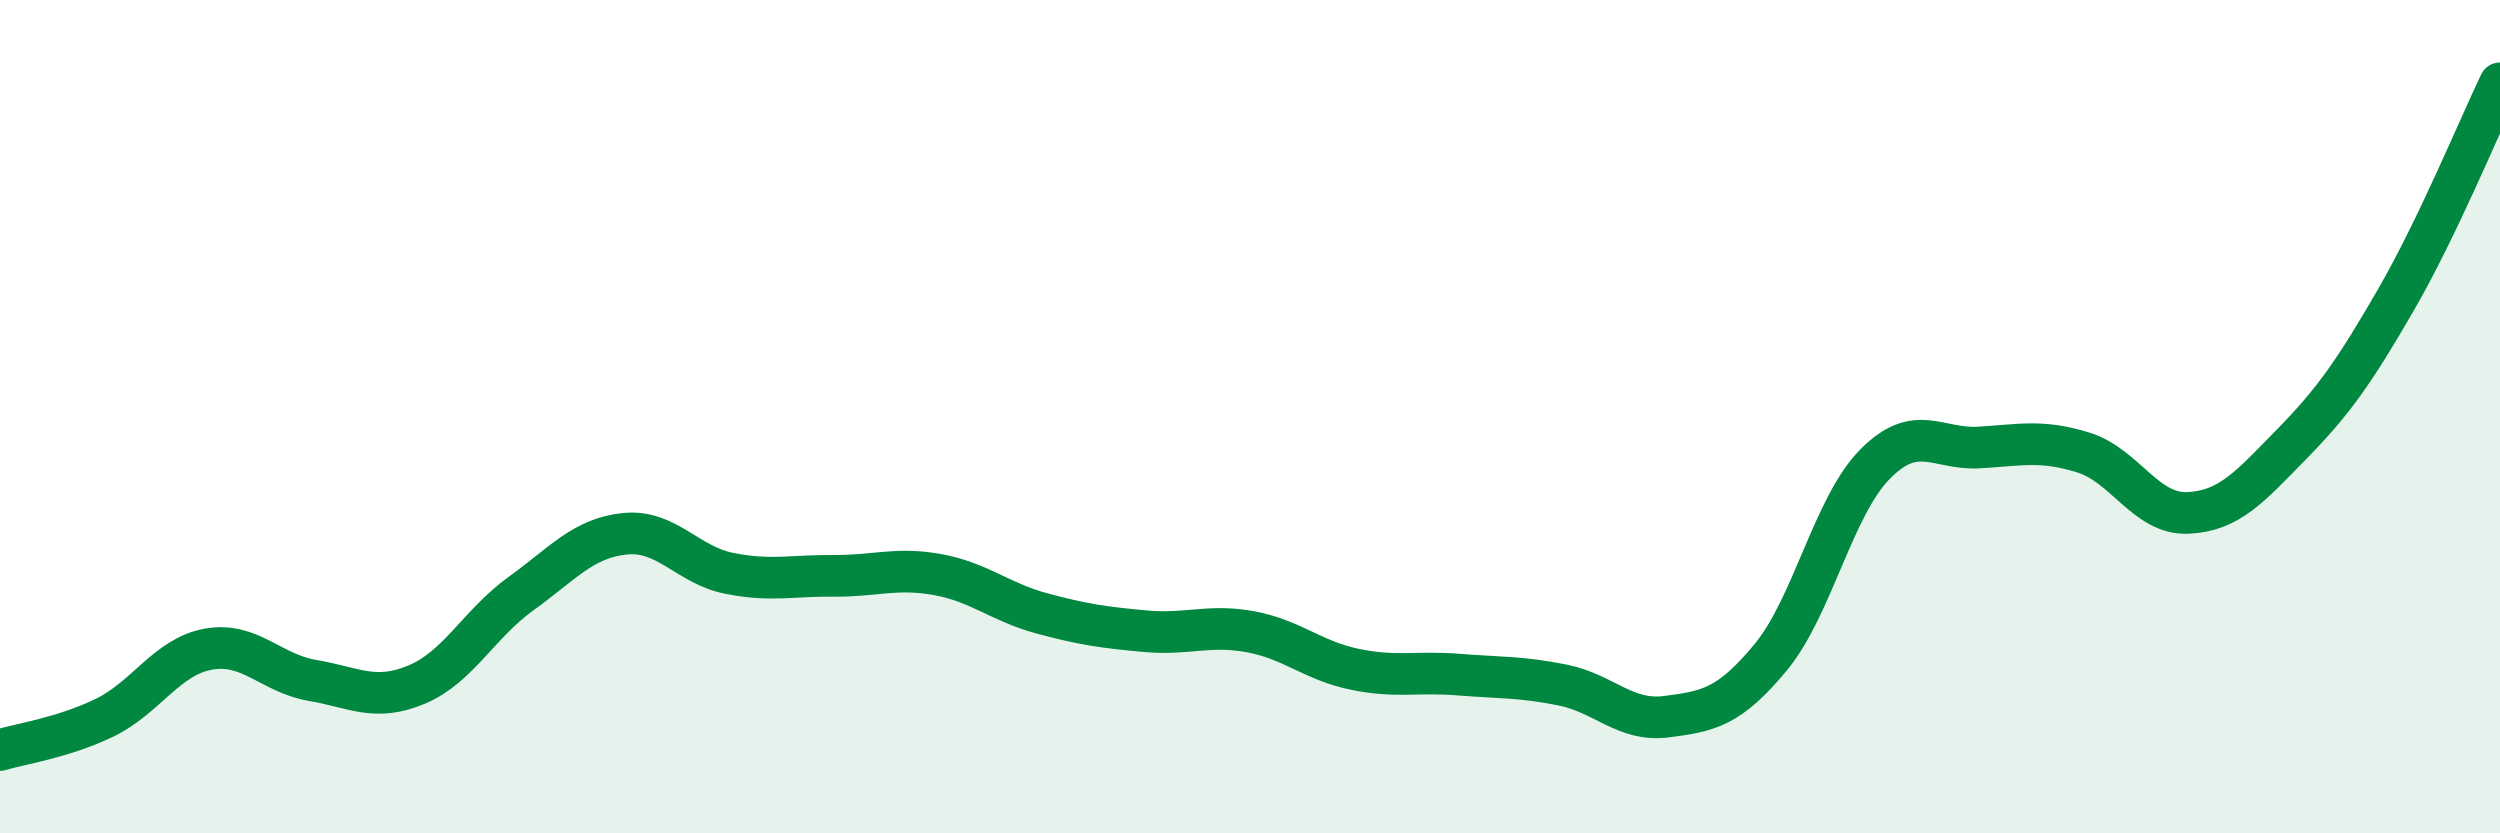
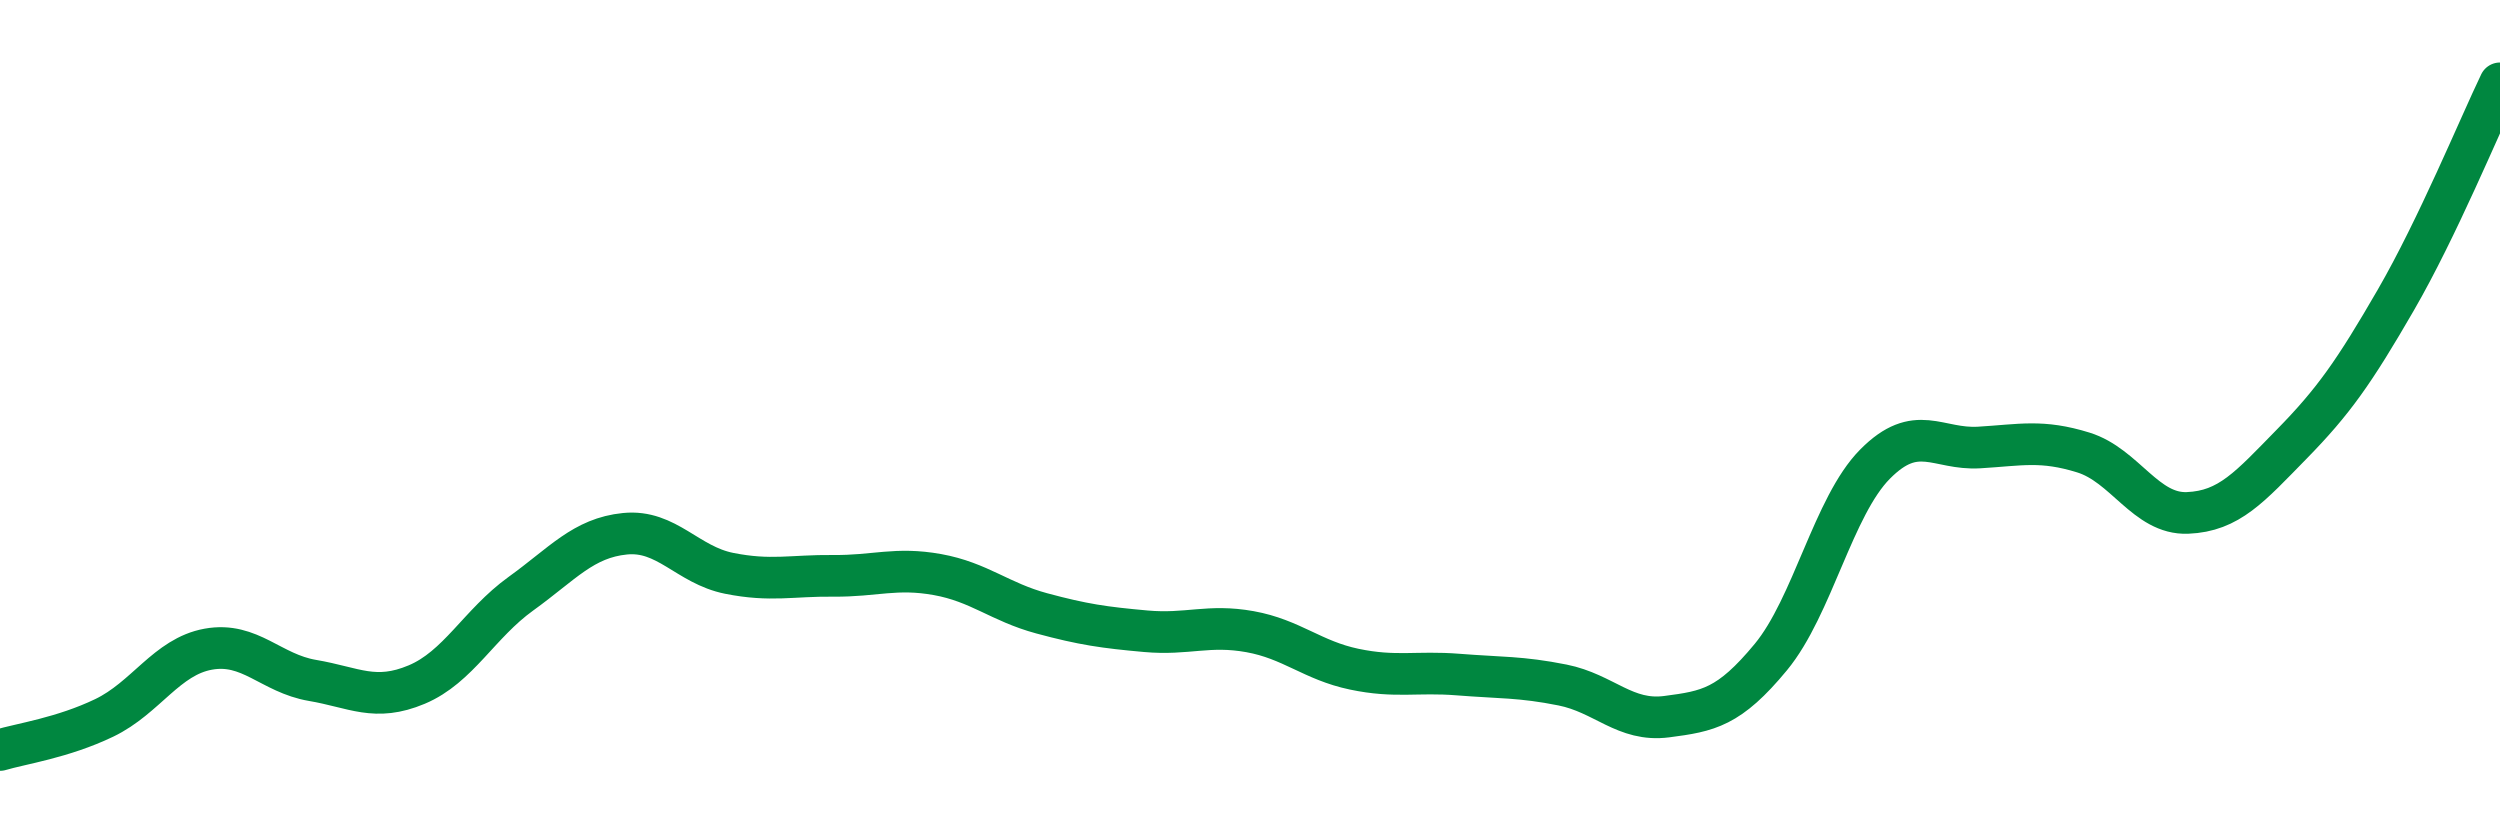
<svg xmlns="http://www.w3.org/2000/svg" width="60" height="20" viewBox="0 0 60 20">
-   <path d="M 0,18 C 0.5,17.85 1.5,17.71 2.5,17.23 C 3.5,16.75 4,15.76 5,15.58 C 6,15.4 6.5,16.16 7.5,16.33 C 8.5,16.5 9,16.85 10,16.43 C 11,16.01 11.5,14.97 12.5,14.25 C 13.5,13.53 14,12.91 15,12.81 C 16,12.71 16.5,13.56 17.5,13.76 C 18.5,13.96 19,13.81 20,13.82 C 21,13.83 21.5,13.61 22.5,13.79 C 23.5,13.97 24,14.45 25,14.72 C 26,14.99 26.5,15.06 27.5,15.15 C 28.5,15.24 29,14.98 30,15.16 C 31,15.34 31.5,15.85 32.5,16.06 C 33.5,16.27 34,16.11 35,16.19 C 36,16.27 36.5,16.24 37.5,16.44 C 38.5,16.64 39,17.33 40,17.2 C 41,17.07 41.5,16.98 42.5,15.77 C 43.5,14.56 44,12.15 45,11.14 C 46,10.13 46.5,10.8 47.5,10.74 C 48.5,10.68 49,10.55 50,10.86 C 51,11.17 51.5,12.35 52.5,12.31 C 53.5,12.27 54,11.68 55,10.66 C 56,9.64 56.5,8.93 57.5,7.2 C 58.5,5.47 59.5,3.04 60,2L60 20L0 20Z" fill="#008740" opacity="0.1" stroke-linecap="round" stroke-linejoin="round" />
  <path d="M 0,18 C 0.5,17.85 1.5,17.71 2.5,17.23 C 3.5,16.75 4,15.76 5,15.58 C 6,15.4 6.5,16.16 7.5,16.33 C 8.5,16.5 9,16.85 10,16.43 C 11,16.01 11.5,14.97 12.5,14.25 C 13.5,13.53 14,12.91 15,12.81 C 16,12.71 16.5,13.56 17.5,13.76 C 18.5,13.96 19,13.81 20,13.82 C 21,13.83 21.5,13.61 22.5,13.79 C 23.5,13.97 24,14.45 25,14.72 C 26,14.99 26.5,15.06 27.5,15.15 C 28.5,15.24 29,14.98 30,15.16 C 31,15.34 31.5,15.85 32.5,16.06 C 33.5,16.27 34,16.11 35,16.19 C 36,16.27 36.5,16.24 37.5,16.44 C 38.5,16.64 39,17.33 40,17.2 C 41,17.07 41.5,16.98 42.5,15.77 C 43.5,14.56 44,12.15 45,11.14 C 46,10.13 46.5,10.8 47.5,10.74 C 48.5,10.68 49,10.55 50,10.86 C 51,11.17 51.5,12.35 52.5,12.31 C 53.5,12.27 54,11.68 55,10.66 C 56,9.64 56.5,8.93 57.5,7.2 C 58.5,5.47 59.5,3.04 60,2" stroke="#008740" stroke-width="1" fill="none" stroke-linecap="round" stroke-linejoin="round" />
</svg>